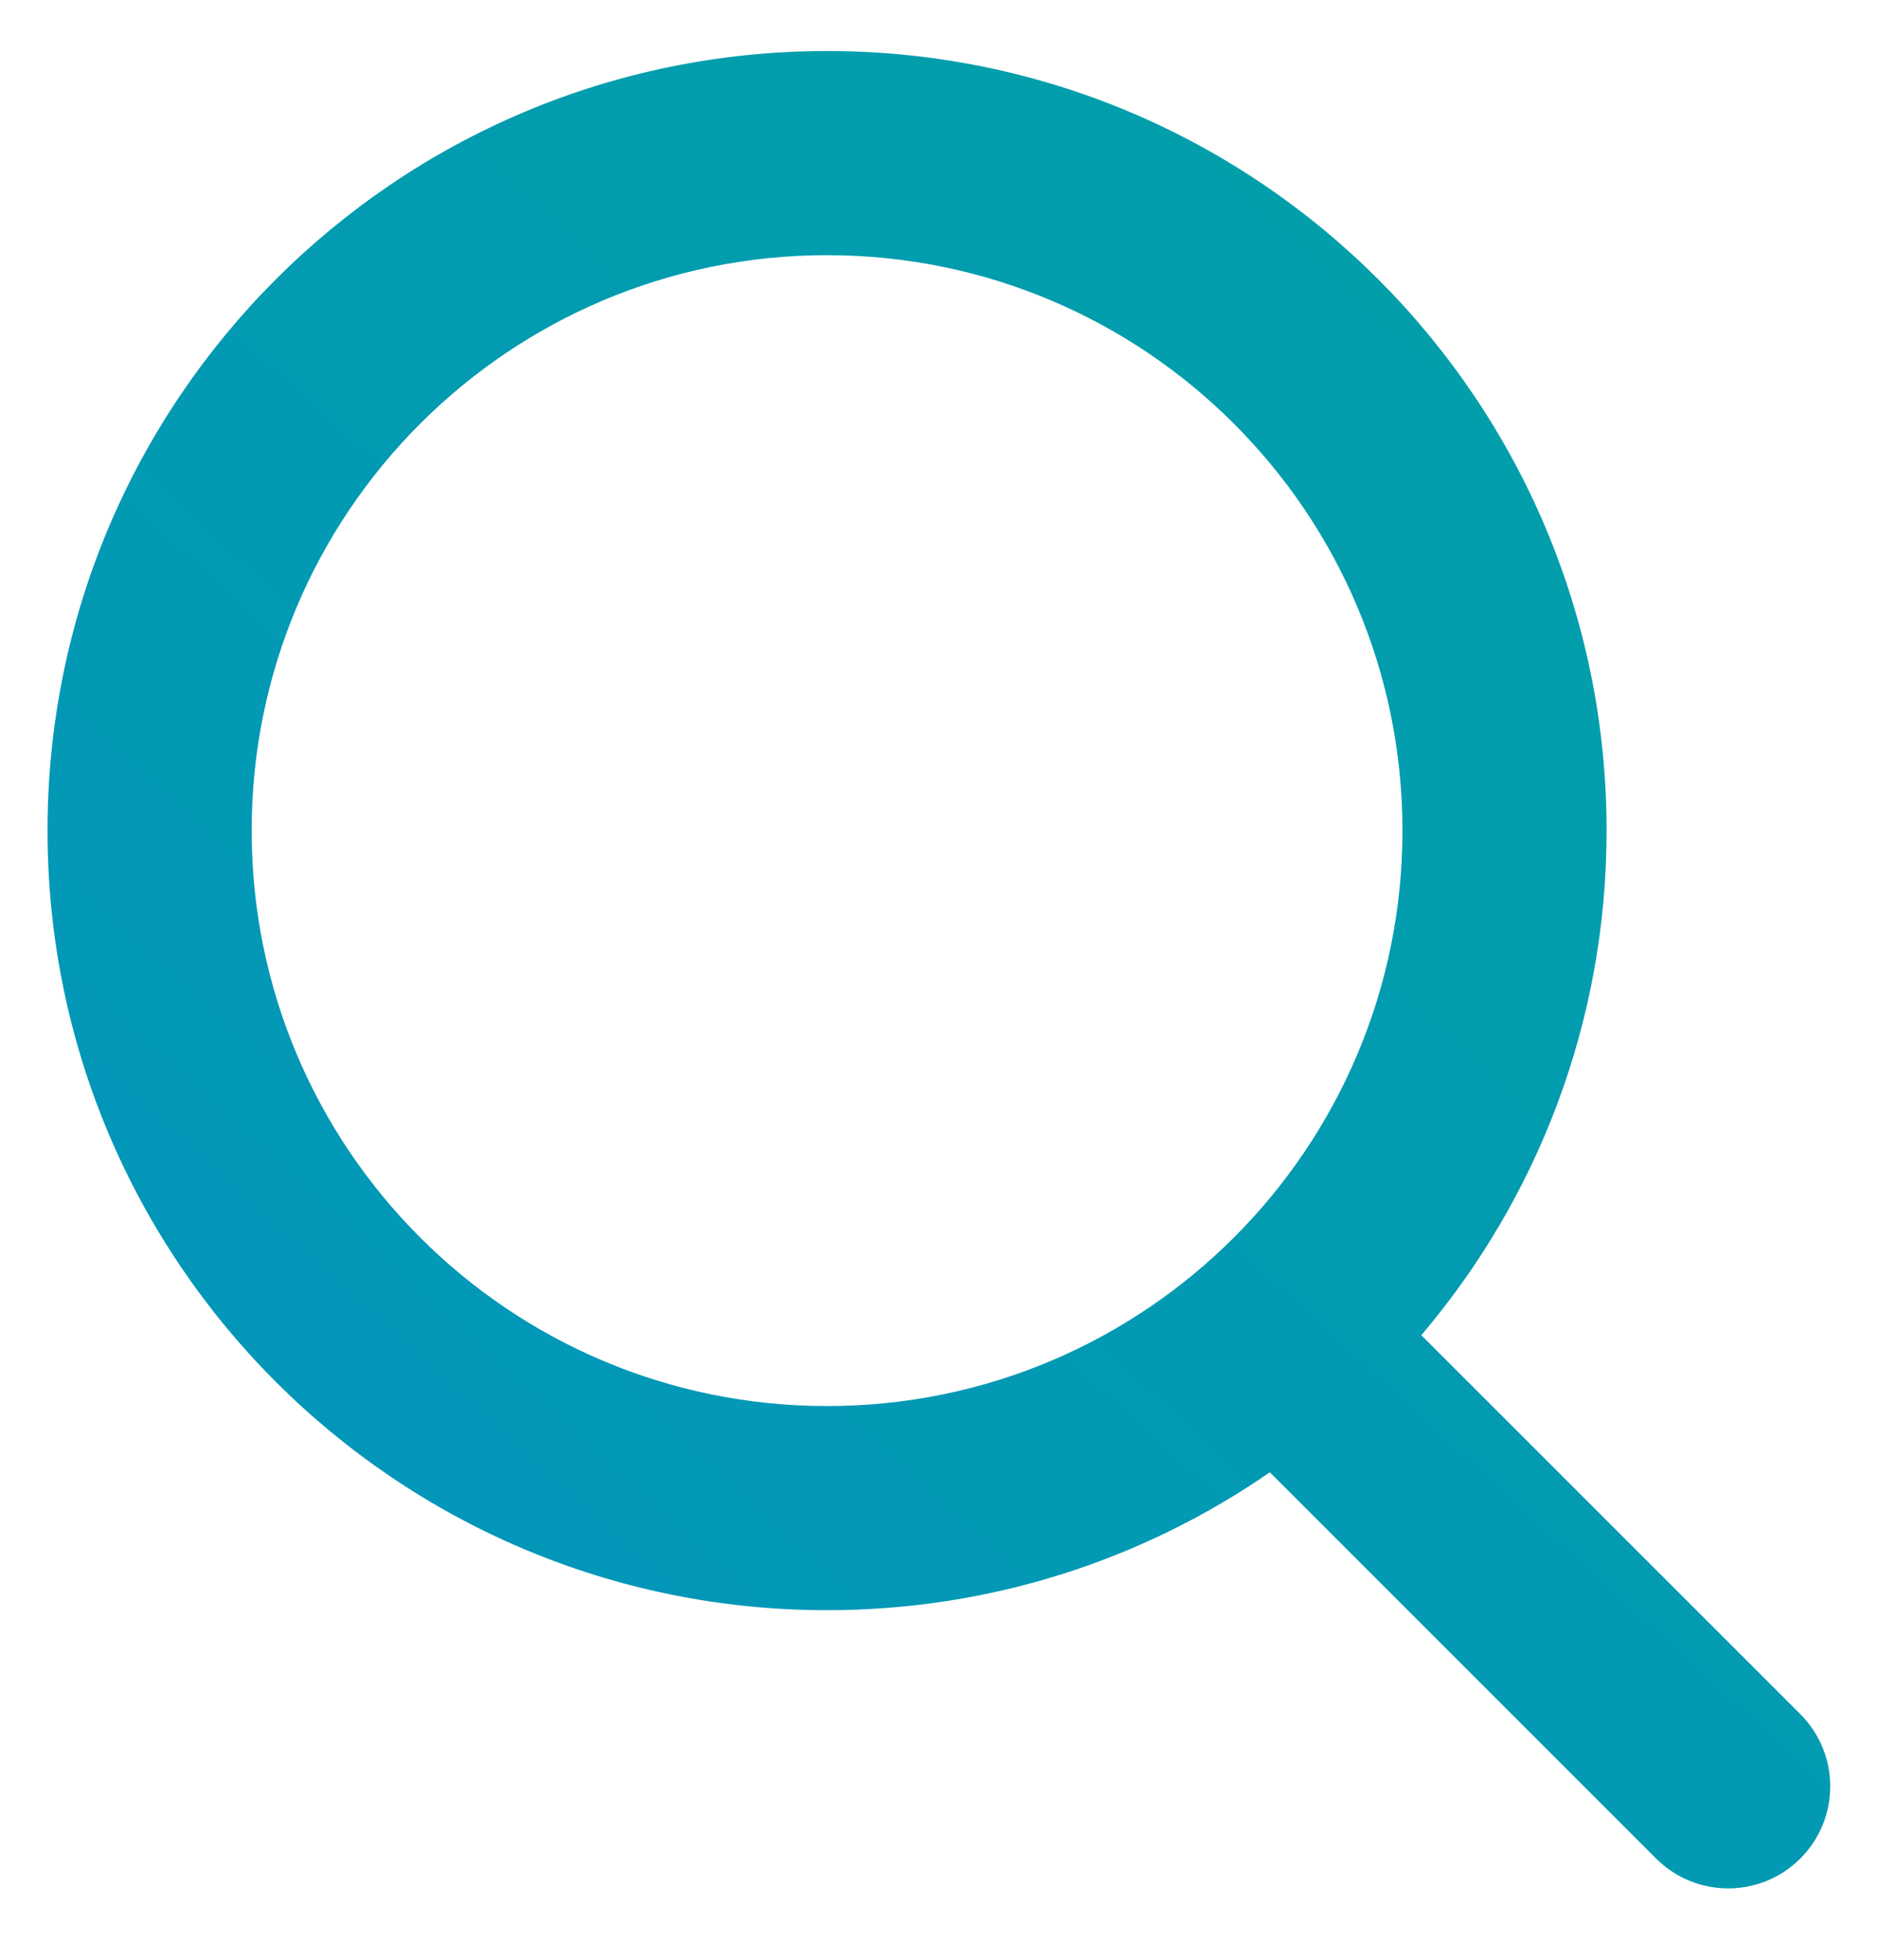
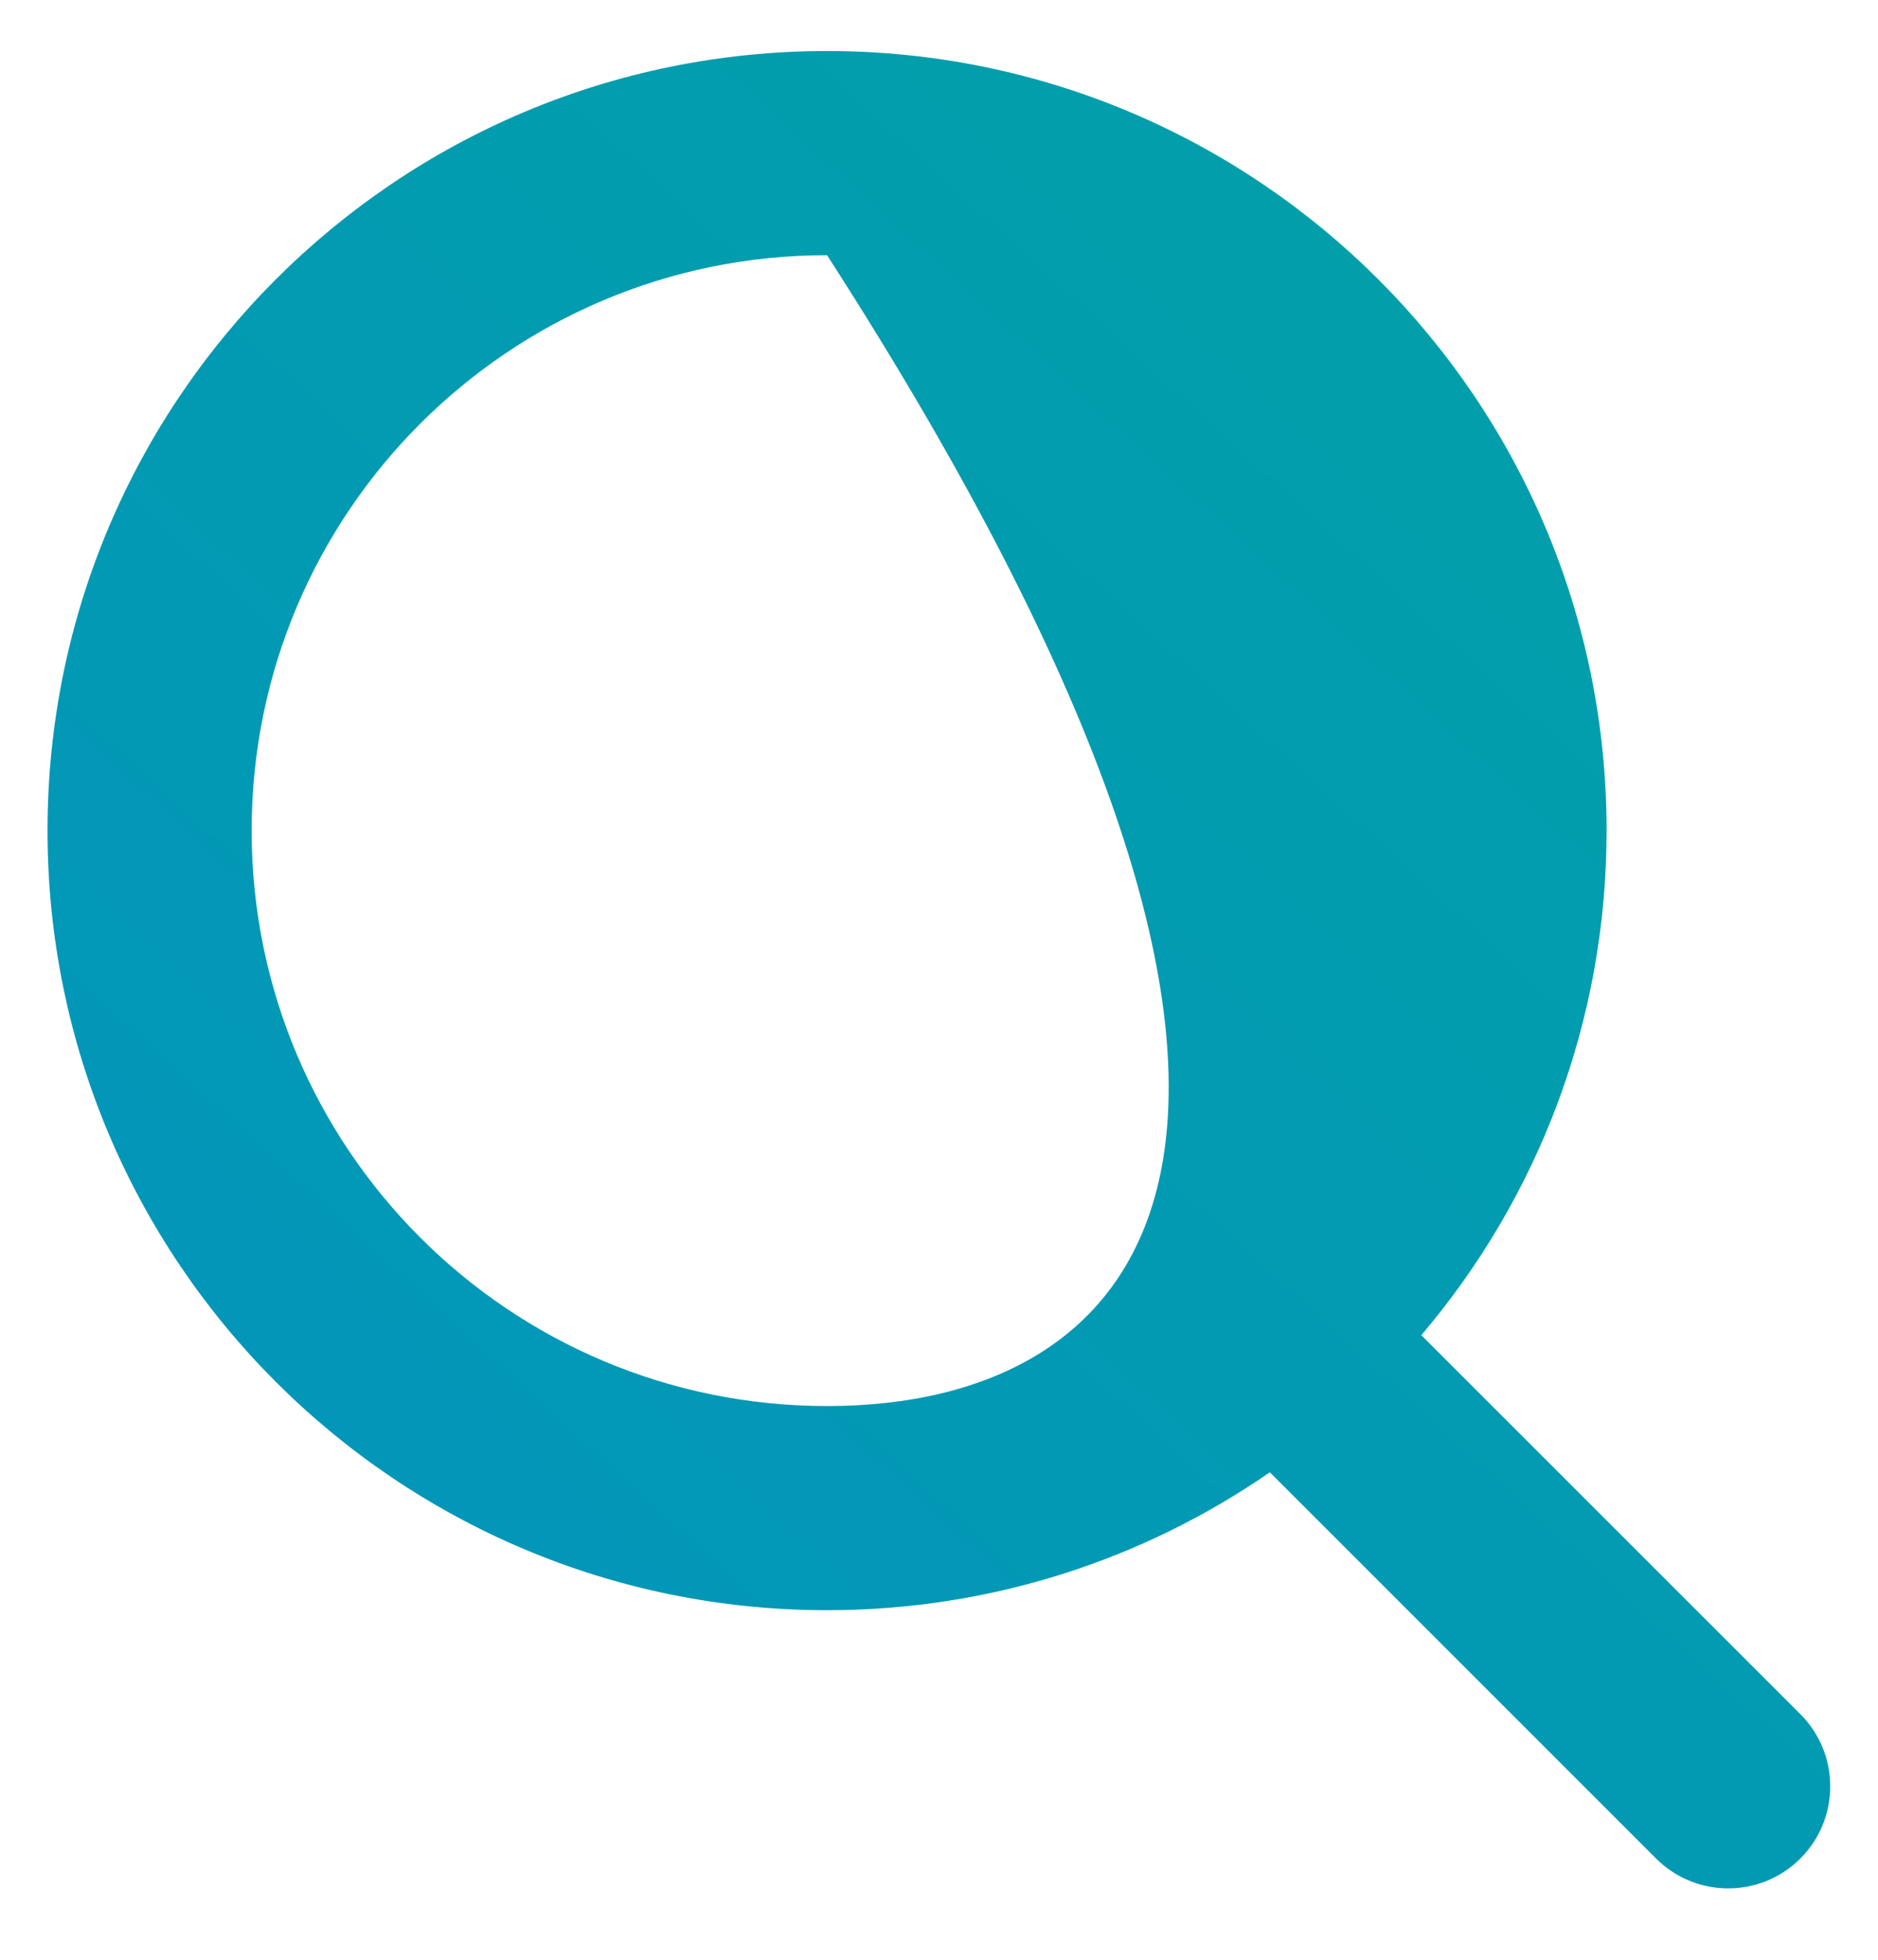
<svg xmlns="http://www.w3.org/2000/svg" width="23" height="24" viewBox="0 0 23 24" fill="none">
-   <path fill-rule="evenodd" clip-rule="evenodd" d="M3.082 10.172C3.082 6.28 6.237 3.125 10.129 3.125C14.021 3.125 17.176 6.28 17.176 10.172C17.176 14.064 14.021 17.219 10.129 17.219C6.237 17.219 3.082 14.064 3.082 10.172ZM10.129 0.625C4.856 0.625 0.582 4.899 0.582 10.172C0.582 15.445 4.856 19.719 10.129 19.719C12.143 19.719 14.011 19.095 15.552 18.03L20.282 22.76C20.77 23.248 21.561 23.248 22.049 22.76C22.537 22.272 22.537 21.481 22.049 20.992L17.407 16.351C18.822 14.685 19.676 12.528 19.676 10.172C19.676 4.899 15.402 0.625 10.129 0.625Z" fill="url(#paint0_linear_28028_28129)" />
+   <path fill-rule="evenodd" clip-rule="evenodd" d="M3.082 10.172C3.082 6.28 6.237 3.125 10.129 3.125C17.176 14.064 14.021 17.219 10.129 17.219C6.237 17.219 3.082 14.064 3.082 10.172ZM10.129 0.625C4.856 0.625 0.582 4.899 0.582 10.172C0.582 15.445 4.856 19.719 10.129 19.719C12.143 19.719 14.011 19.095 15.552 18.03L20.282 22.76C20.77 23.248 21.561 23.248 22.049 22.76C22.537 22.272 22.537 21.481 22.049 20.992L17.407 16.351C18.822 14.685 19.676 12.528 19.676 10.172C19.676 4.899 15.402 0.625 10.129 0.625Z" fill="url(#paint0_linear_28028_28129)" />
  <defs>
    <linearGradient id="paint0_linear_28028_28129" x1="0.998" y1="23.375" x2="21.998" y2="0.375" gradientUnits="userSpaceOnUse">
      <stop stop-color="#0294BD" />
      <stop offset="1" stop-color="#02A1A7" />
    </linearGradient>
  </defs>
</svg>